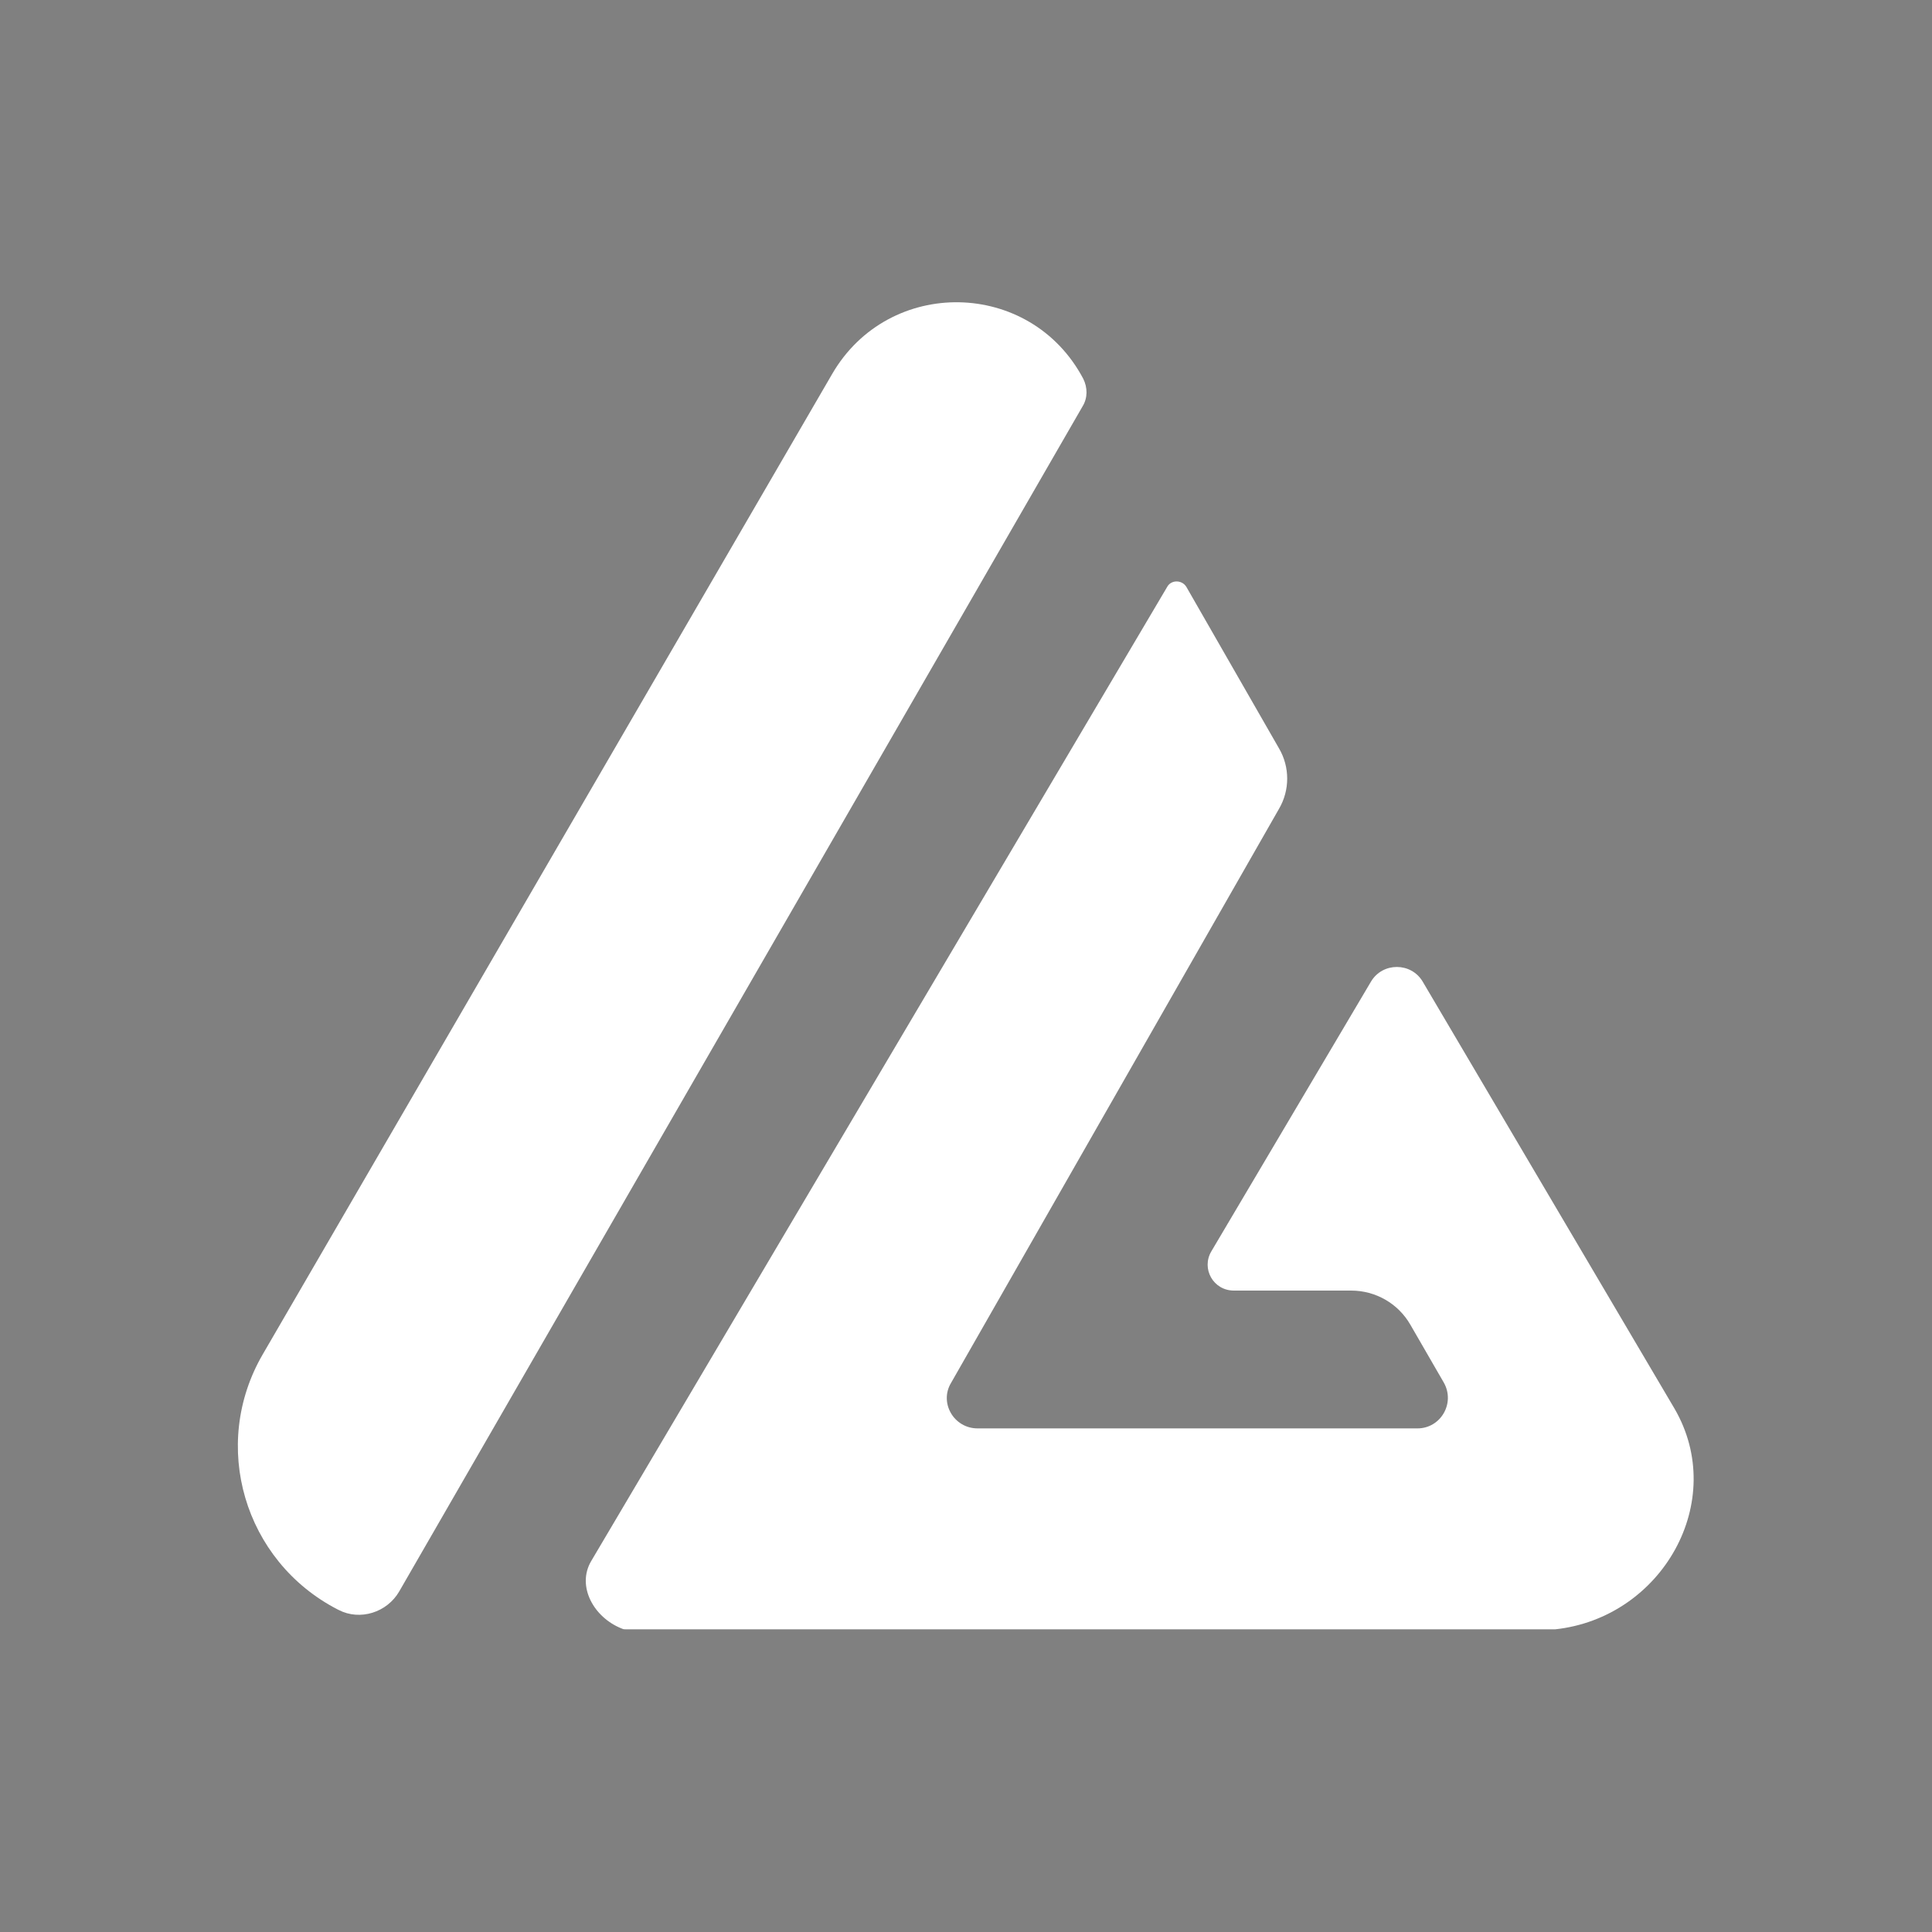
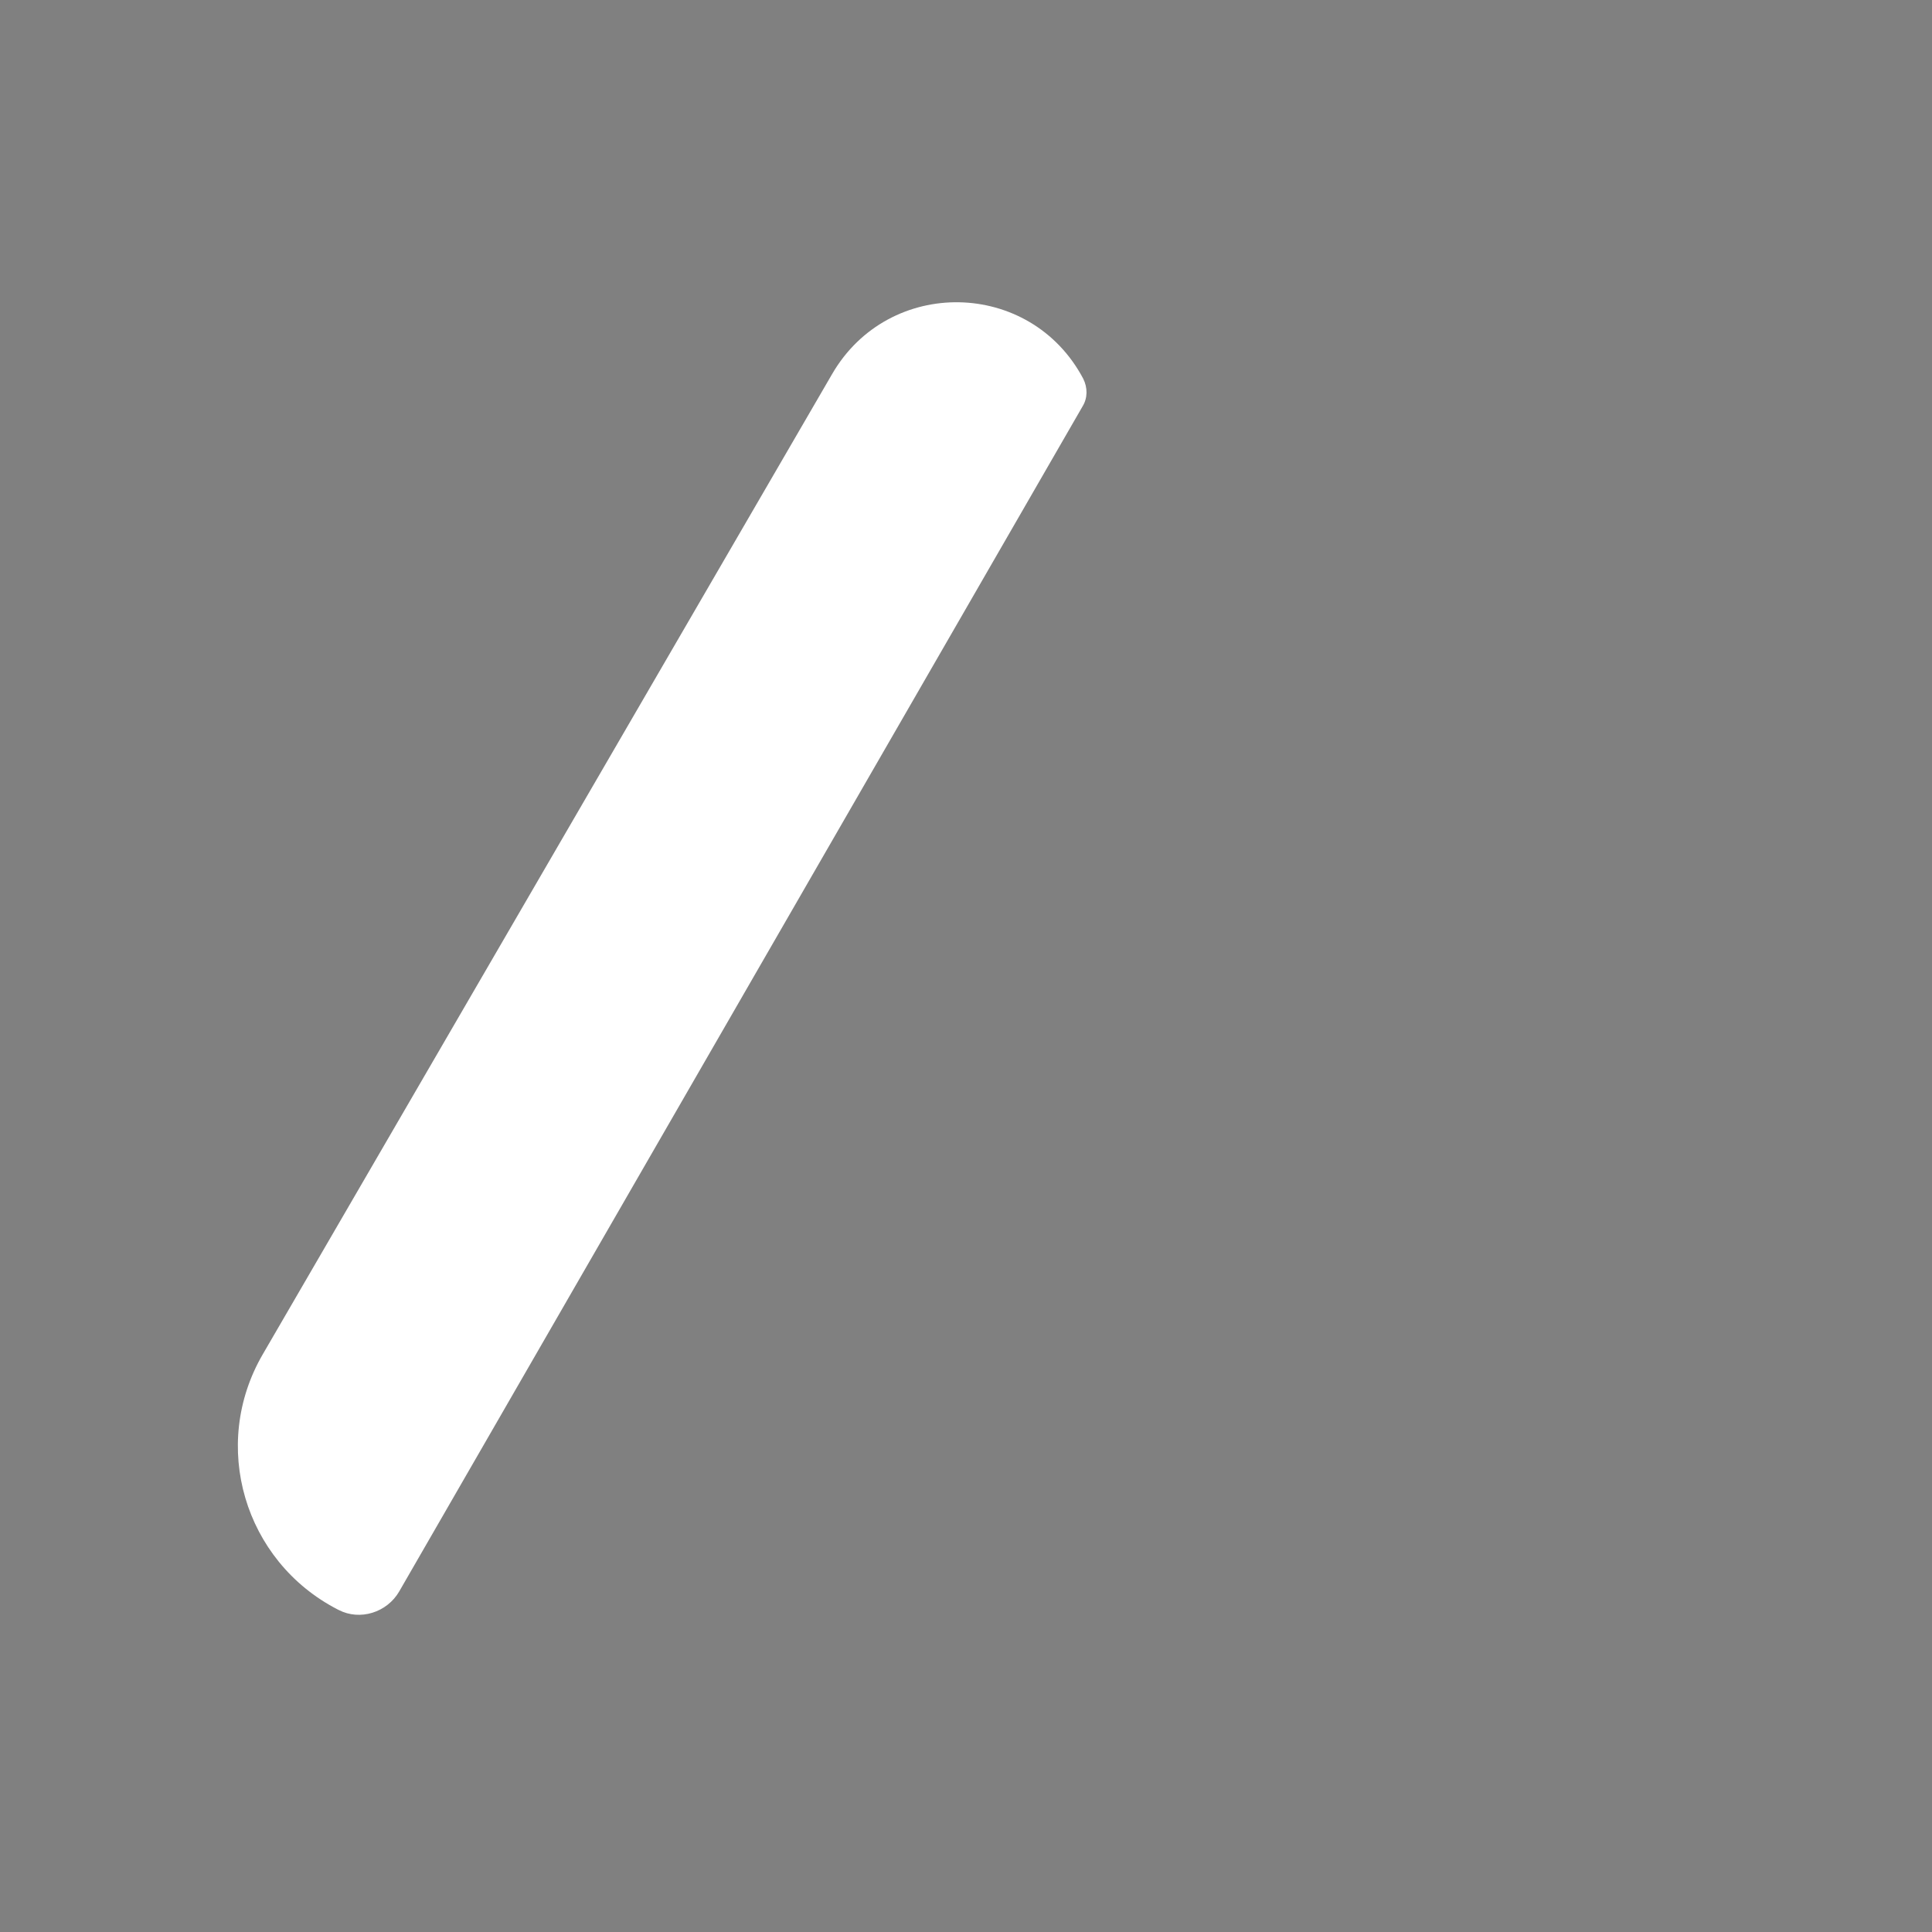
<svg xmlns="http://www.w3.org/2000/svg" version="1.1" id="Layer_1" x="0px" y="0px" viewBox="0 0 300 300" style="enable-background:new 0 0 300 300;" xml:space="preserve">
  <rect x="0" y="0" width="300" height="300" fill="#808080" stroke="none" />
  <style type="text/css">
	.st0{fill:#971A38;}
	.st1{fill:#FFFFFF;}
</style>
-   <path class="st0" d="M-536.4,160.3" />
-   <path class="st1" d="M-568.7,105.9" />
  <g>
-     <path class="st1" d="M181.2,91.2L91.8,242.4c-2.3,3.9,0.4,8.8,4.8,10.5c0.2,0.1,0.4,0.1,0.6,0.1h144c0.1,0,0.2,0,0.3,0   c16.6-1.8,26.9-19.9,18.5-34.3l-39.1-66.3c-1.8-3-6.2-3-8,0l-24.8,41.9c-1.6,2.7,0.3,6.1,3.5,6.1h18.2c3.8,0,7.3,2,9.2,5.3l5.2,9   c1.8,3.2-0.5,7.1-4.1,7.1h-68.3c-3.7,0-6-4-4.1-7.1l50.9-89.1c1.7-2.9,1.7-6.5,0-9.4l-14.4-25.1C183.5,90,181.8,90,181.2,91.2z" />
    <path class="st1" d="M62,247.1l106.1-184c0.8-1.3,0.8-2.9,0.1-4.3l0,0c-8.2-15.5-30.2-15.9-39-0.7L40.8,210.3   c-8.2,14.1-2.9,32.1,11.6,39.6l0.2,0.1C55.9,251.7,60.1,250.4,62,247.1z" />
  </g>
</svg>